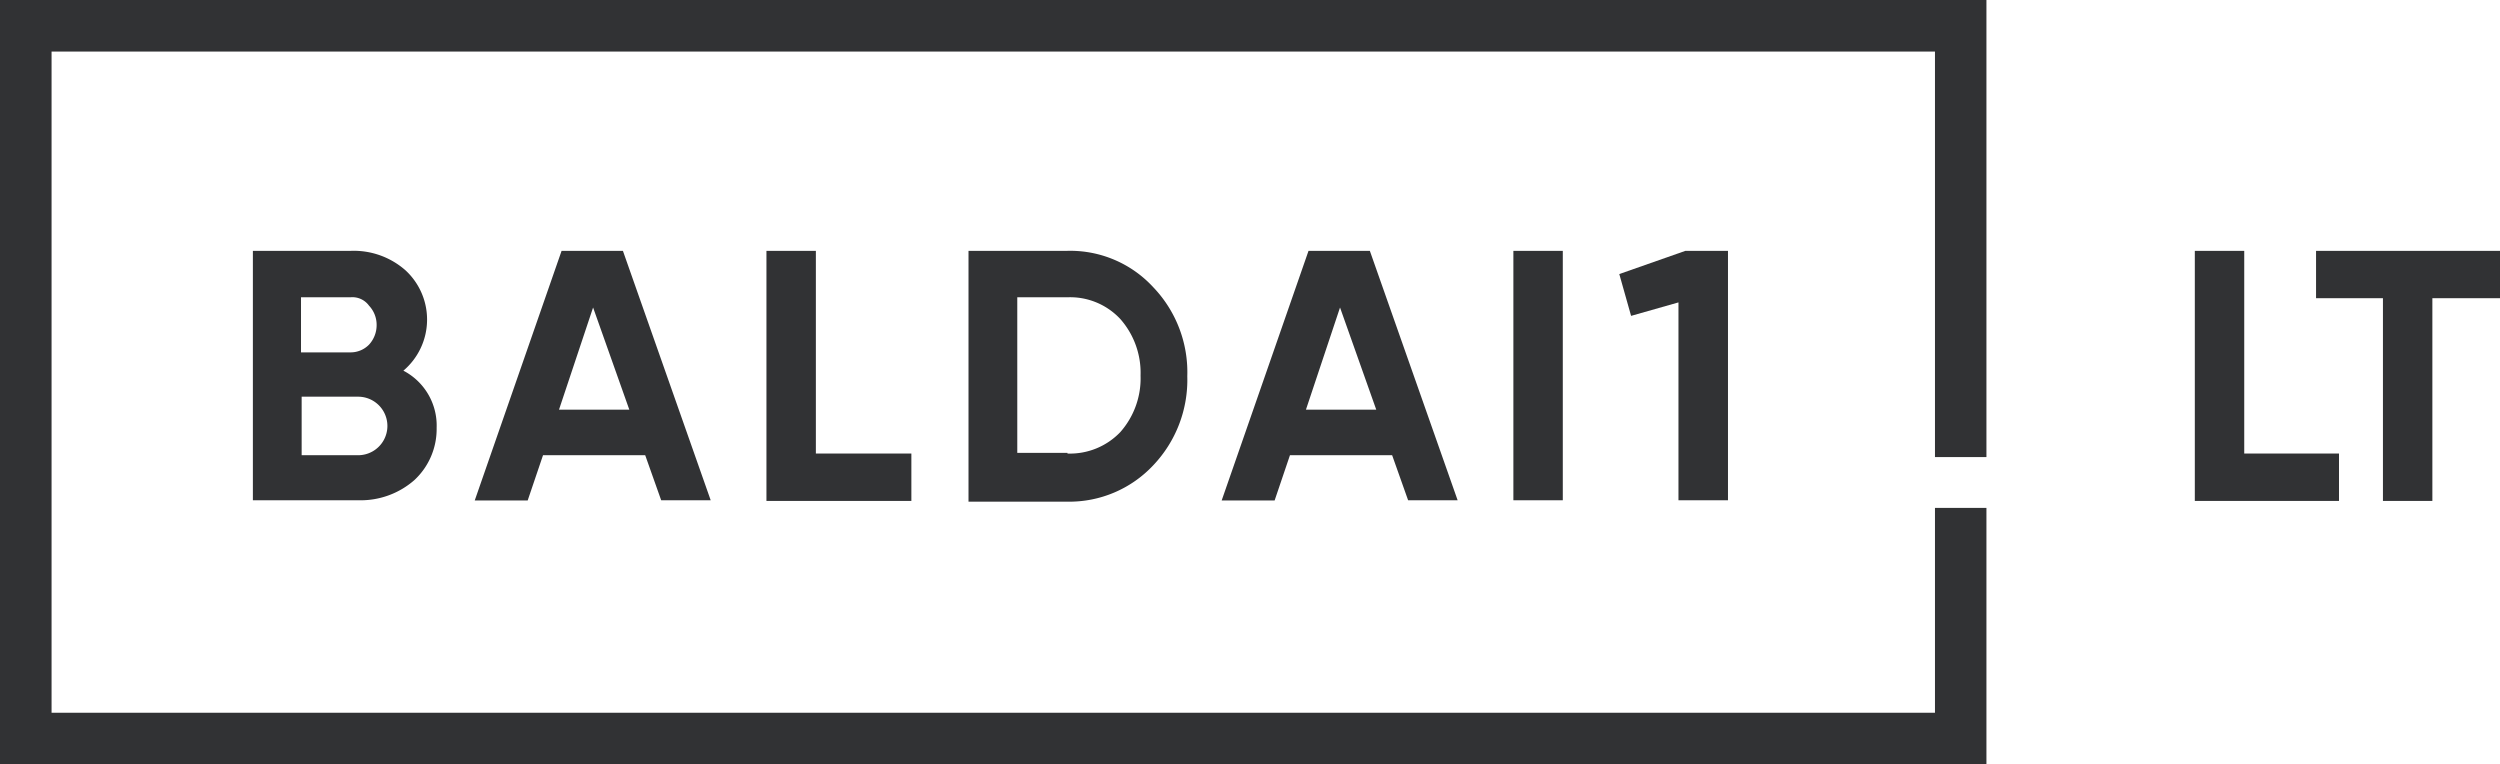
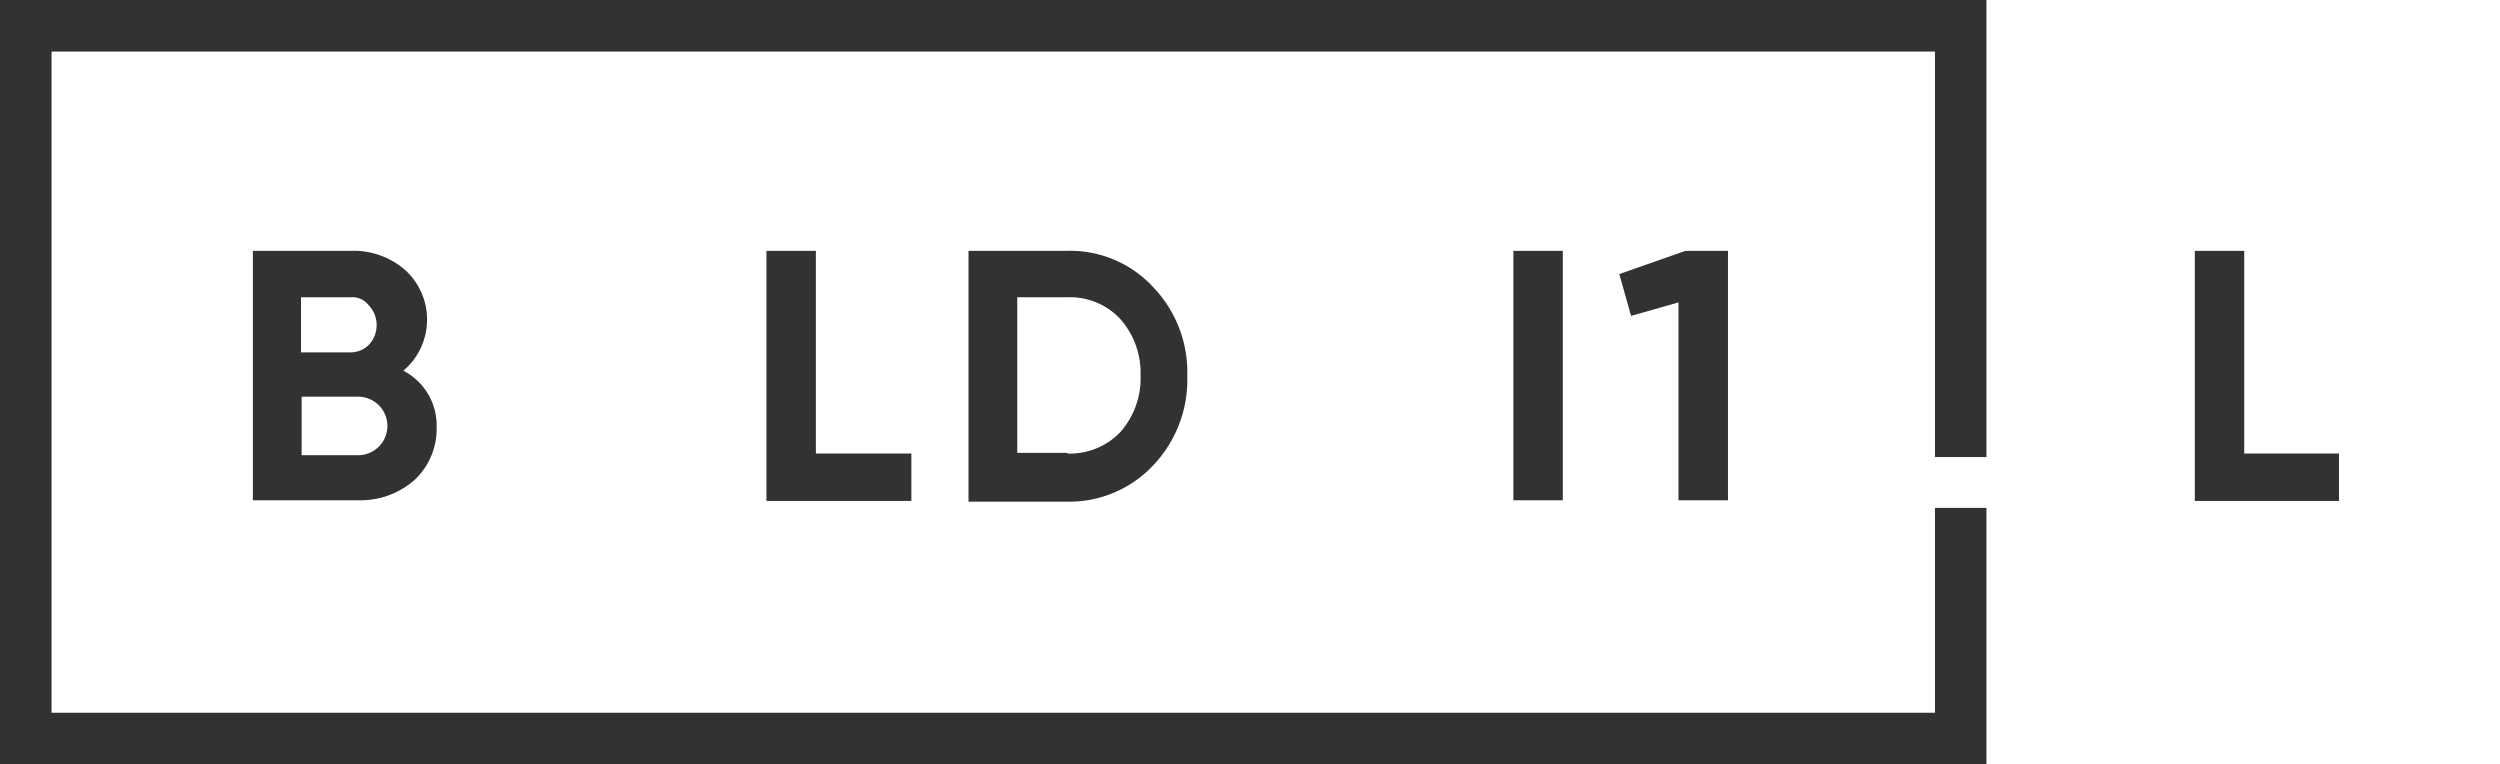
<svg xmlns="http://www.w3.org/2000/svg" id="svg25890" viewBox="0 0 269.1 82.28">
  <defs>
    <style>.cls-1{fill:#313234;}</style>
  </defs>
  <title>baldai1lt_logo</title>
  <g id="layer1">
    <g id="g25581">
      <g id="g25571">
        <path id="path25557" class="cls-1" d="M43.42,39.9A6.66,6.66,0,0,1,47,46.05a7.51,7.51,0,0,1-2.4,5.63,8.77,8.77,0,0,1-5.93,2.17H27.22V27H37.8a8.41,8.41,0,0,1,5.85,2.1,7.21,7.21,0,0,1-.23,10.8ZM37.72,32H32.4v5.93h5.32a2.77,2.77,0,0,0,2-.83,3.09,3.09,0,0,0,.82-2.1,3,3,0,0,0-.82-2.1,2.21,2.21,0,0,0-2-.9Zm.83,17a3.15,3.15,0,1,0,0-6.3H32.47V49h6.08Z" transform="translate(0 0)" />
-         <path id="path25559" class="cls-1" d="M71.17,53.85,69.45,49h-11l-1.65,4.87h-5.7L60.45,27h6.6L76.5,53.85Zm-11-9.75h7.57l-3.9-11Z" transform="translate(0 0)" />
        <path id="path25561" class="cls-1" d="M87.82,48.82H98.1v5.1H82.5V27h5.32Z" transform="translate(0 0)" />
        <path id="path25563" class="cls-1" d="M114.9,27a12.14,12.14,0,0,1,9.22,3.9,13.23,13.23,0,0,1,3.68,9.6,13.35,13.35,0,0,1-3.68,9.6A12.39,12.39,0,0,1,114.9,54H104.25V27Zm0,21.82a7.49,7.49,0,0,0,5.7-2.32,8.74,8.74,0,0,0,2.17-6.07,8.76,8.76,0,0,0-2.17-6.08A7.38,7.38,0,0,0,114.9,32h-5.4V48.75h5.4Z" transform="translate(0 0)" />
-         <path id="path25565" class="cls-1" d="M151.57,53.85,149.85,49h-11l-1.65,4.87h-5.7L140.85,27h6.6l9.45,26.85Zm-11-9.75h7.57l-3.9-11Z" transform="translate(0 0)" />
        <path id="path25567" class="cls-1" d="M162.9,27h5.32V53.85H162.9Z" transform="translate(0 0)" />
        <path id="path25569" class="cls-1" d="M181.42,27H186V53.85h-5.33V32.55L175.57,34l-1.27-4.5Z" transform="translate(0 0)" />
      </g>
      <g id="g25577">
        <path id="path25573" class="cls-1" d="M241.5,48.82h10.27v5.1H236.25V27h5.32V48.82Z" transform="translate(0 0)" />
-         <path id="path25575" class="cls-1" d="M269.1,27v5.1h-7.28V53.92H256.5V32.1h-7.2V27Z" transform="translate(0 0)" />
      </g>
      <polygon id="polygon25579" class="cls-1" points="213.82 49.2 213.82 0 0 0 0 82.28 213.82 82.28 213.82 54.67 208.28 54.67 208.28 76.72 5.55 76.72 5.55 5.55 208.28 5.55 208.28 49.2 213.82 49.2" />
    </g>
  </g>
</svg>